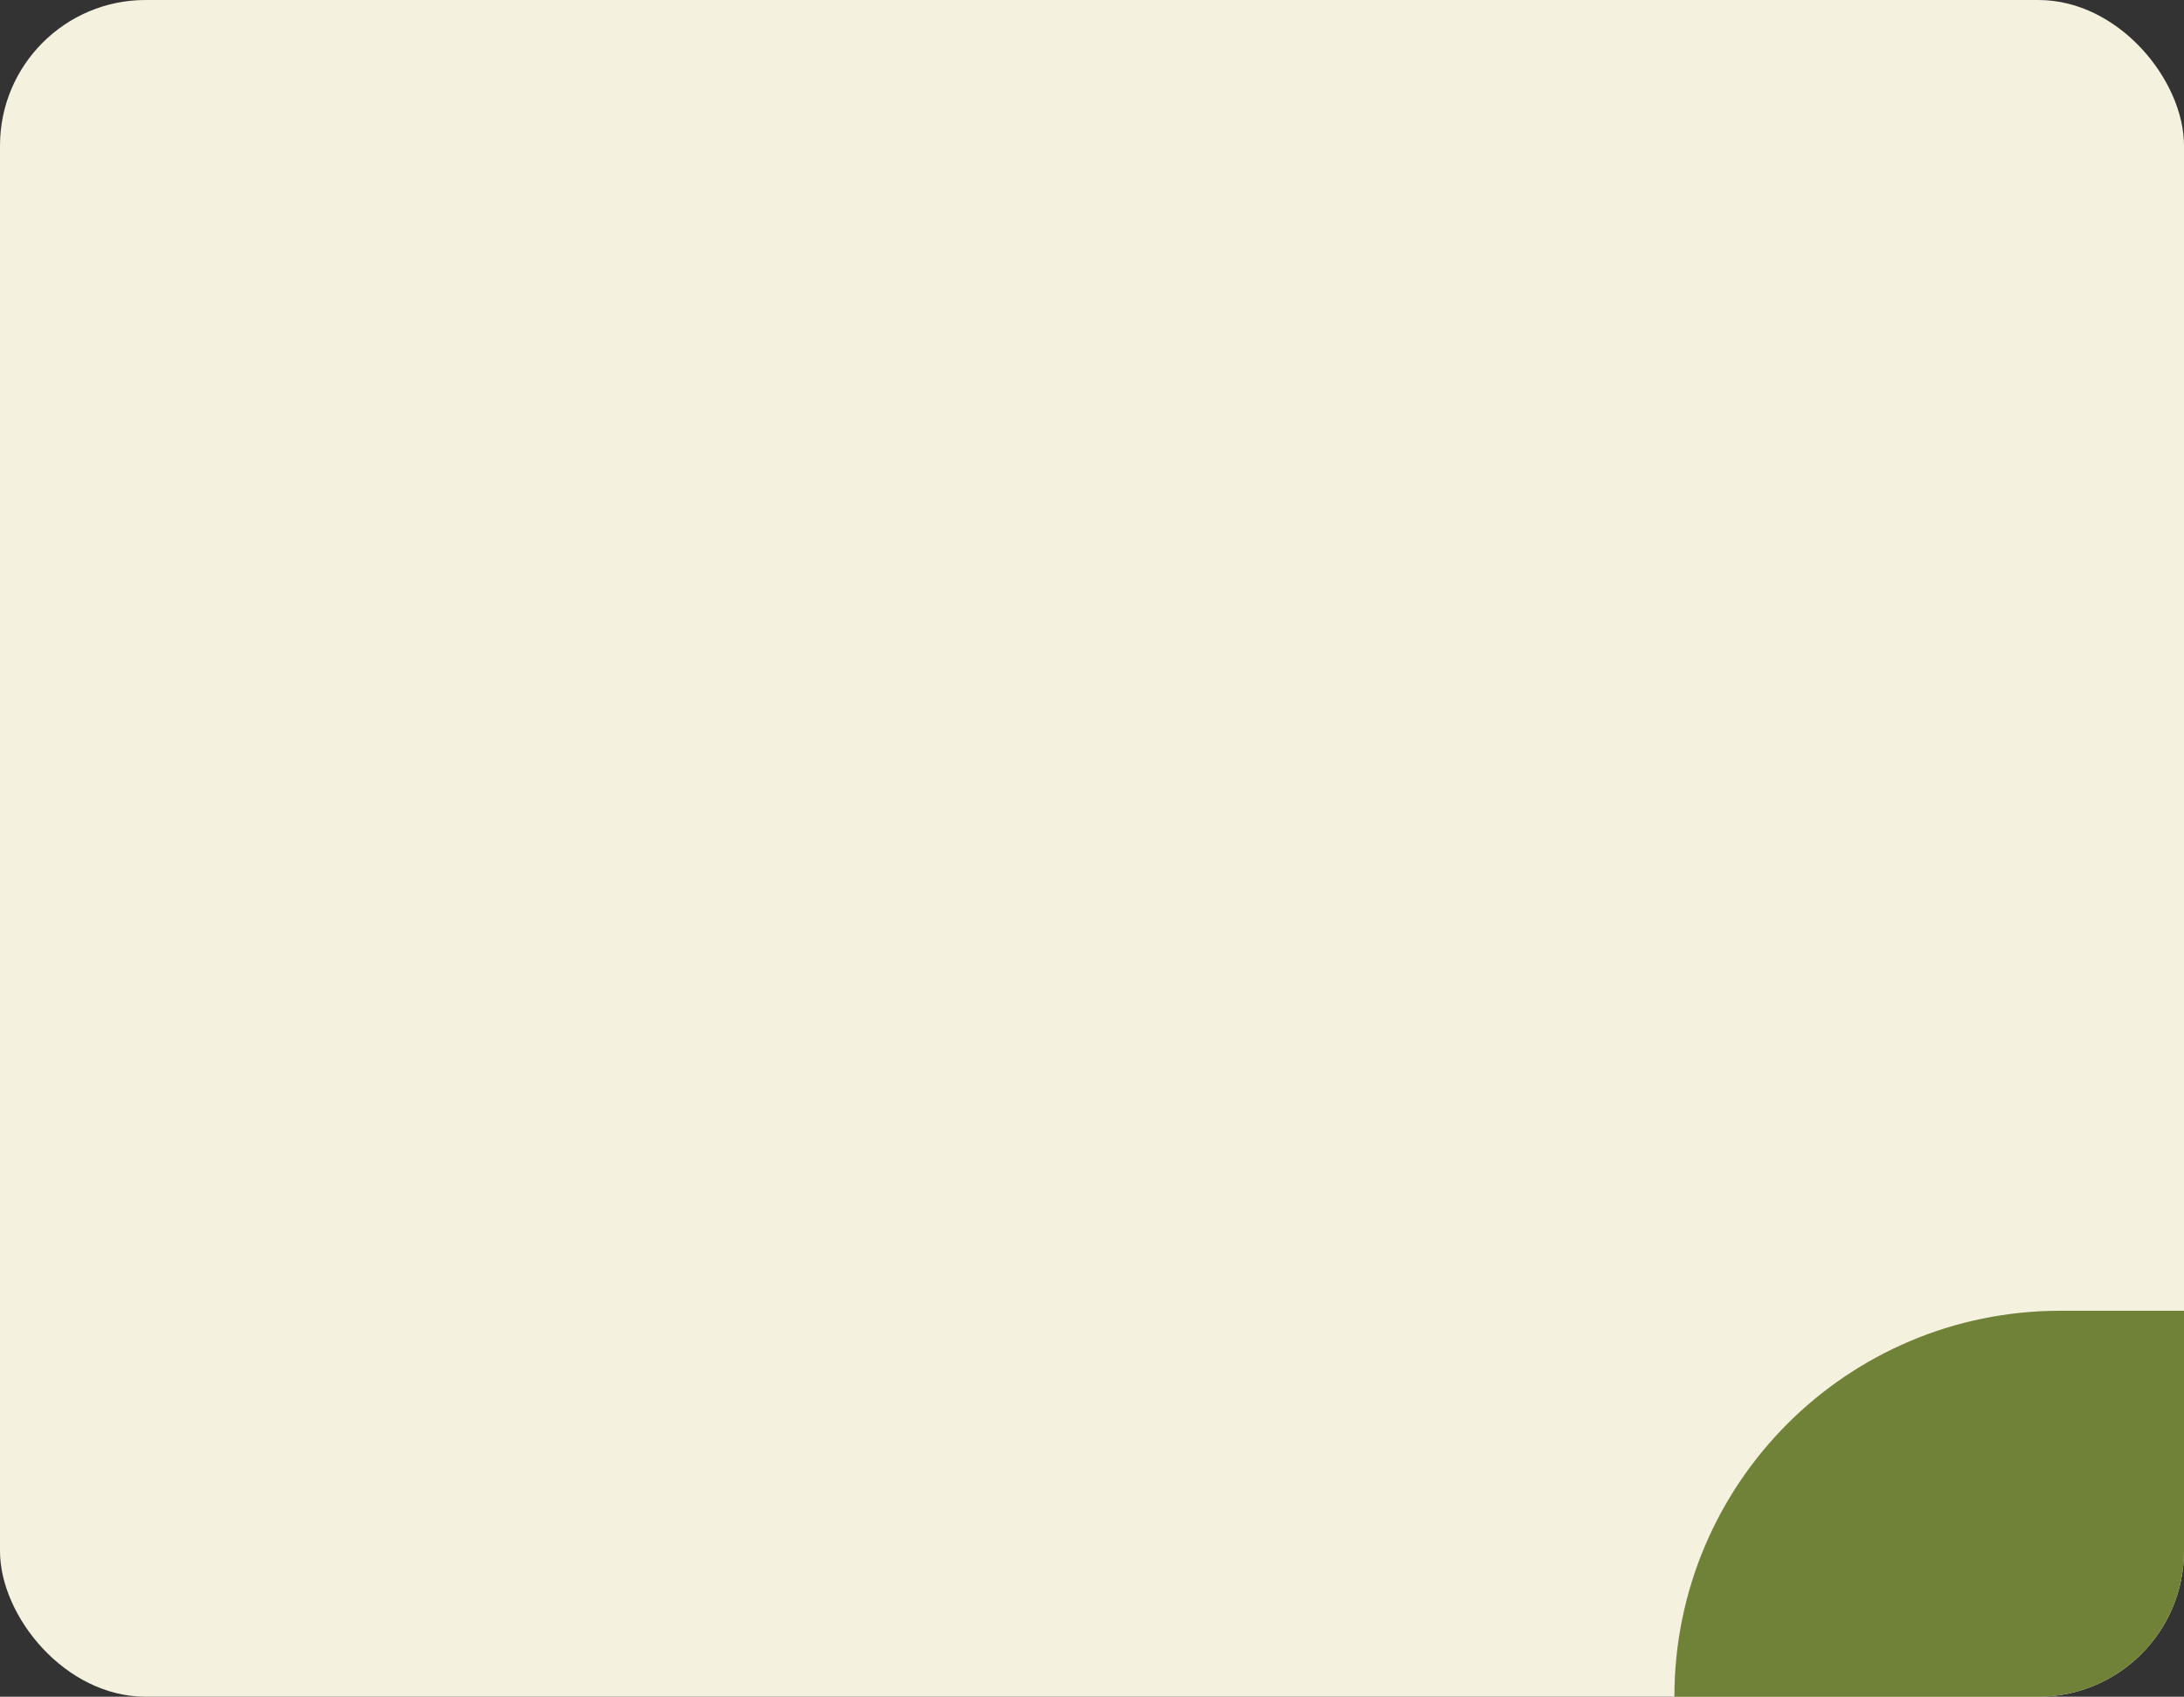
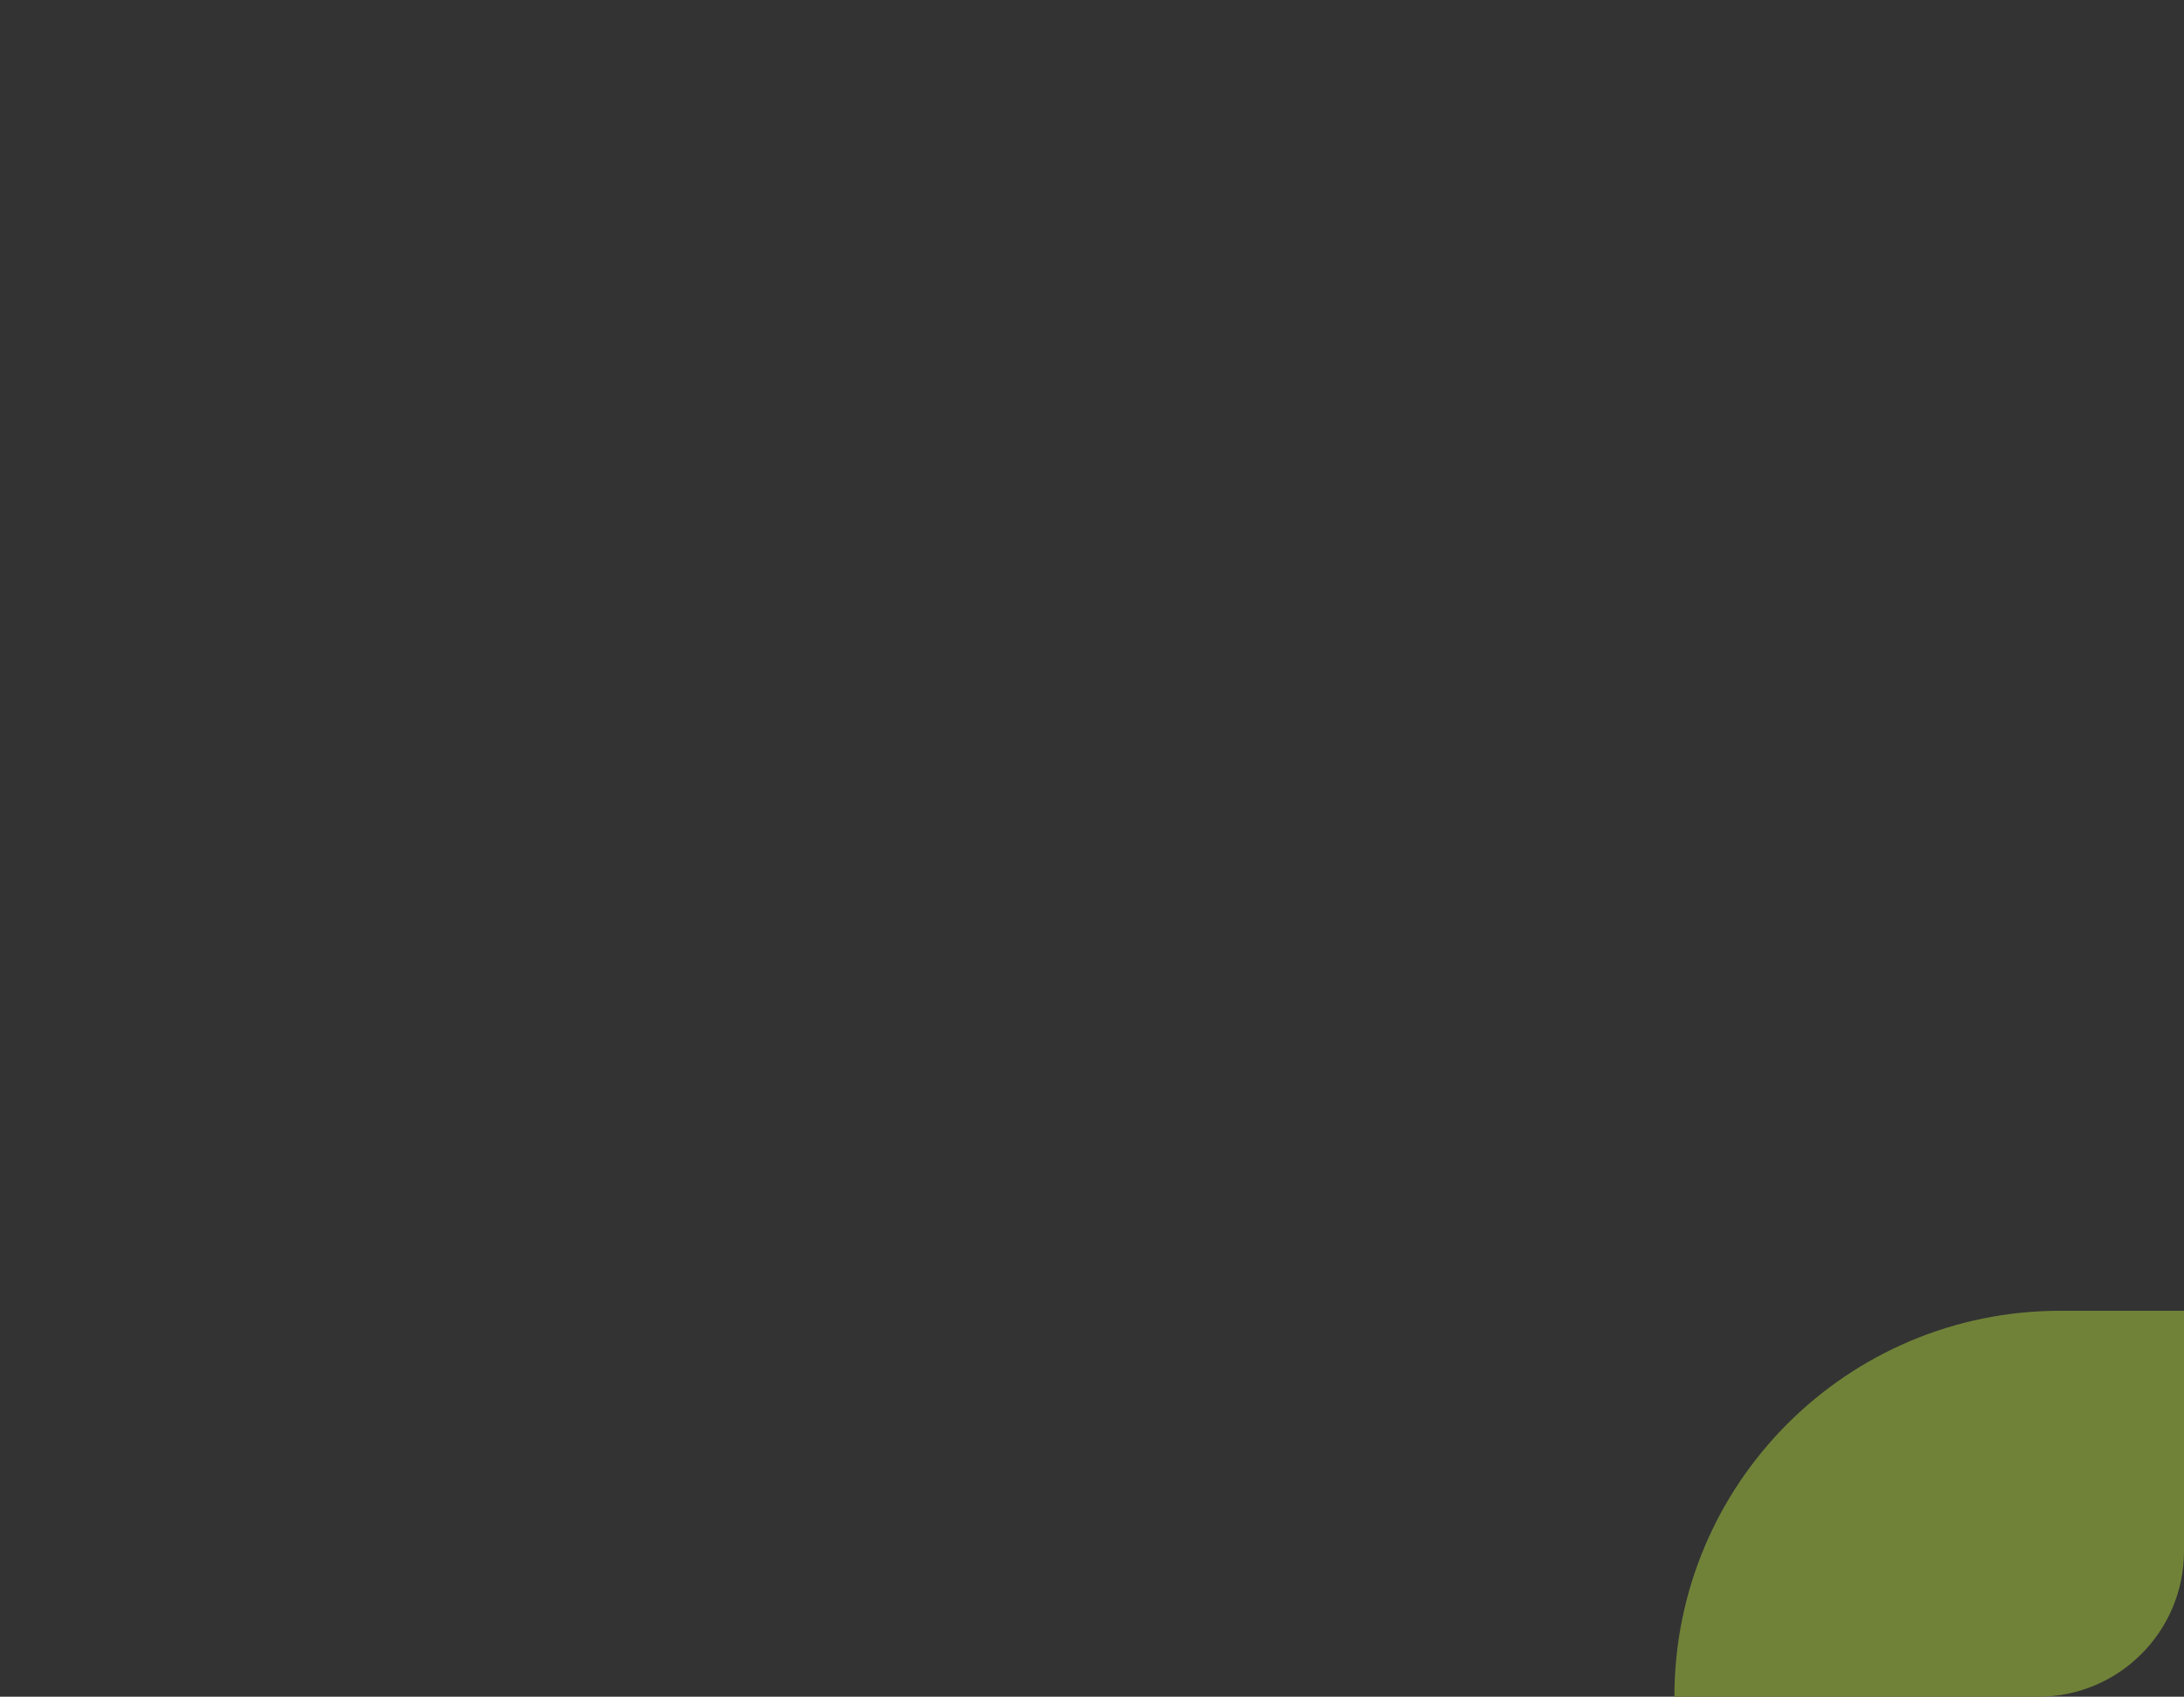
<svg xmlns="http://www.w3.org/2000/svg" width="300" height="233" viewBox="0 0 300 233" fill="none">
  <rect x="0" y="0" width="300" height="233" fill="#333333" stroke="none" />
-   <rect width="300" height="233" rx="20" fill="#F4F1DE" />
  <path d="M230 233C230 203.729 253.729 180 283 180H300V213C300 224.046 291.046 233 280 233H230Z" fill="#708238" />
</svg>